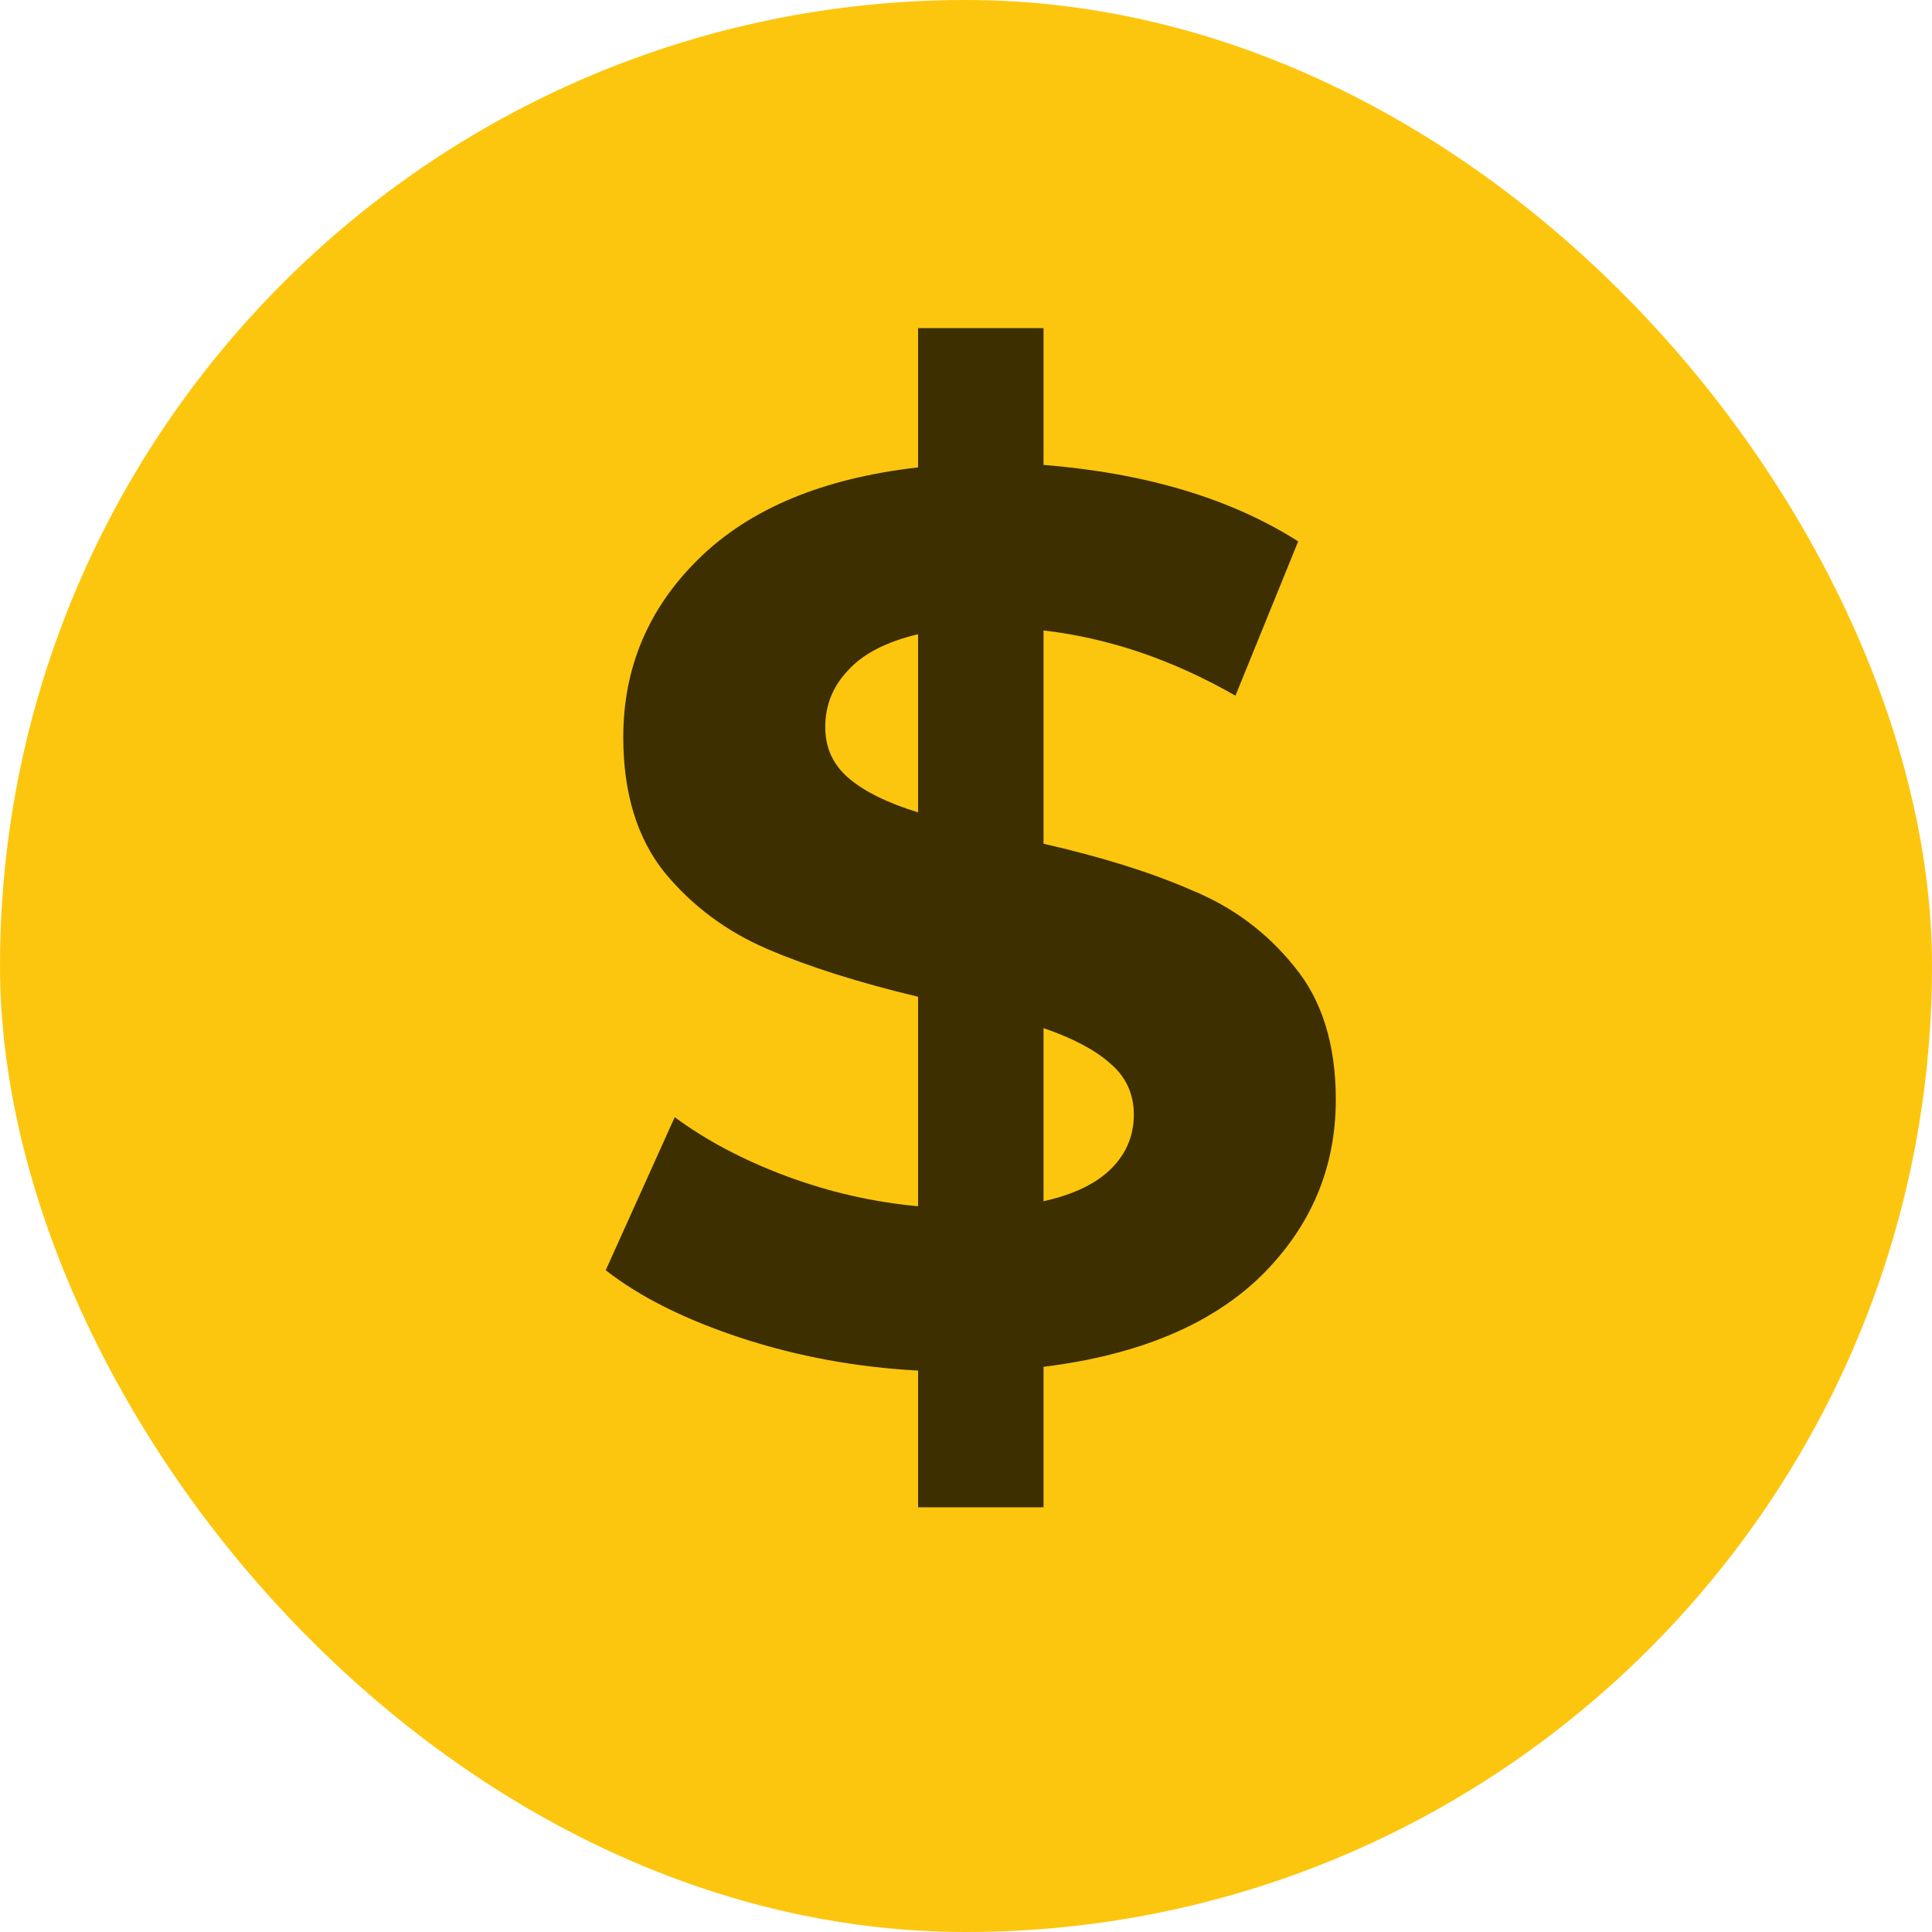
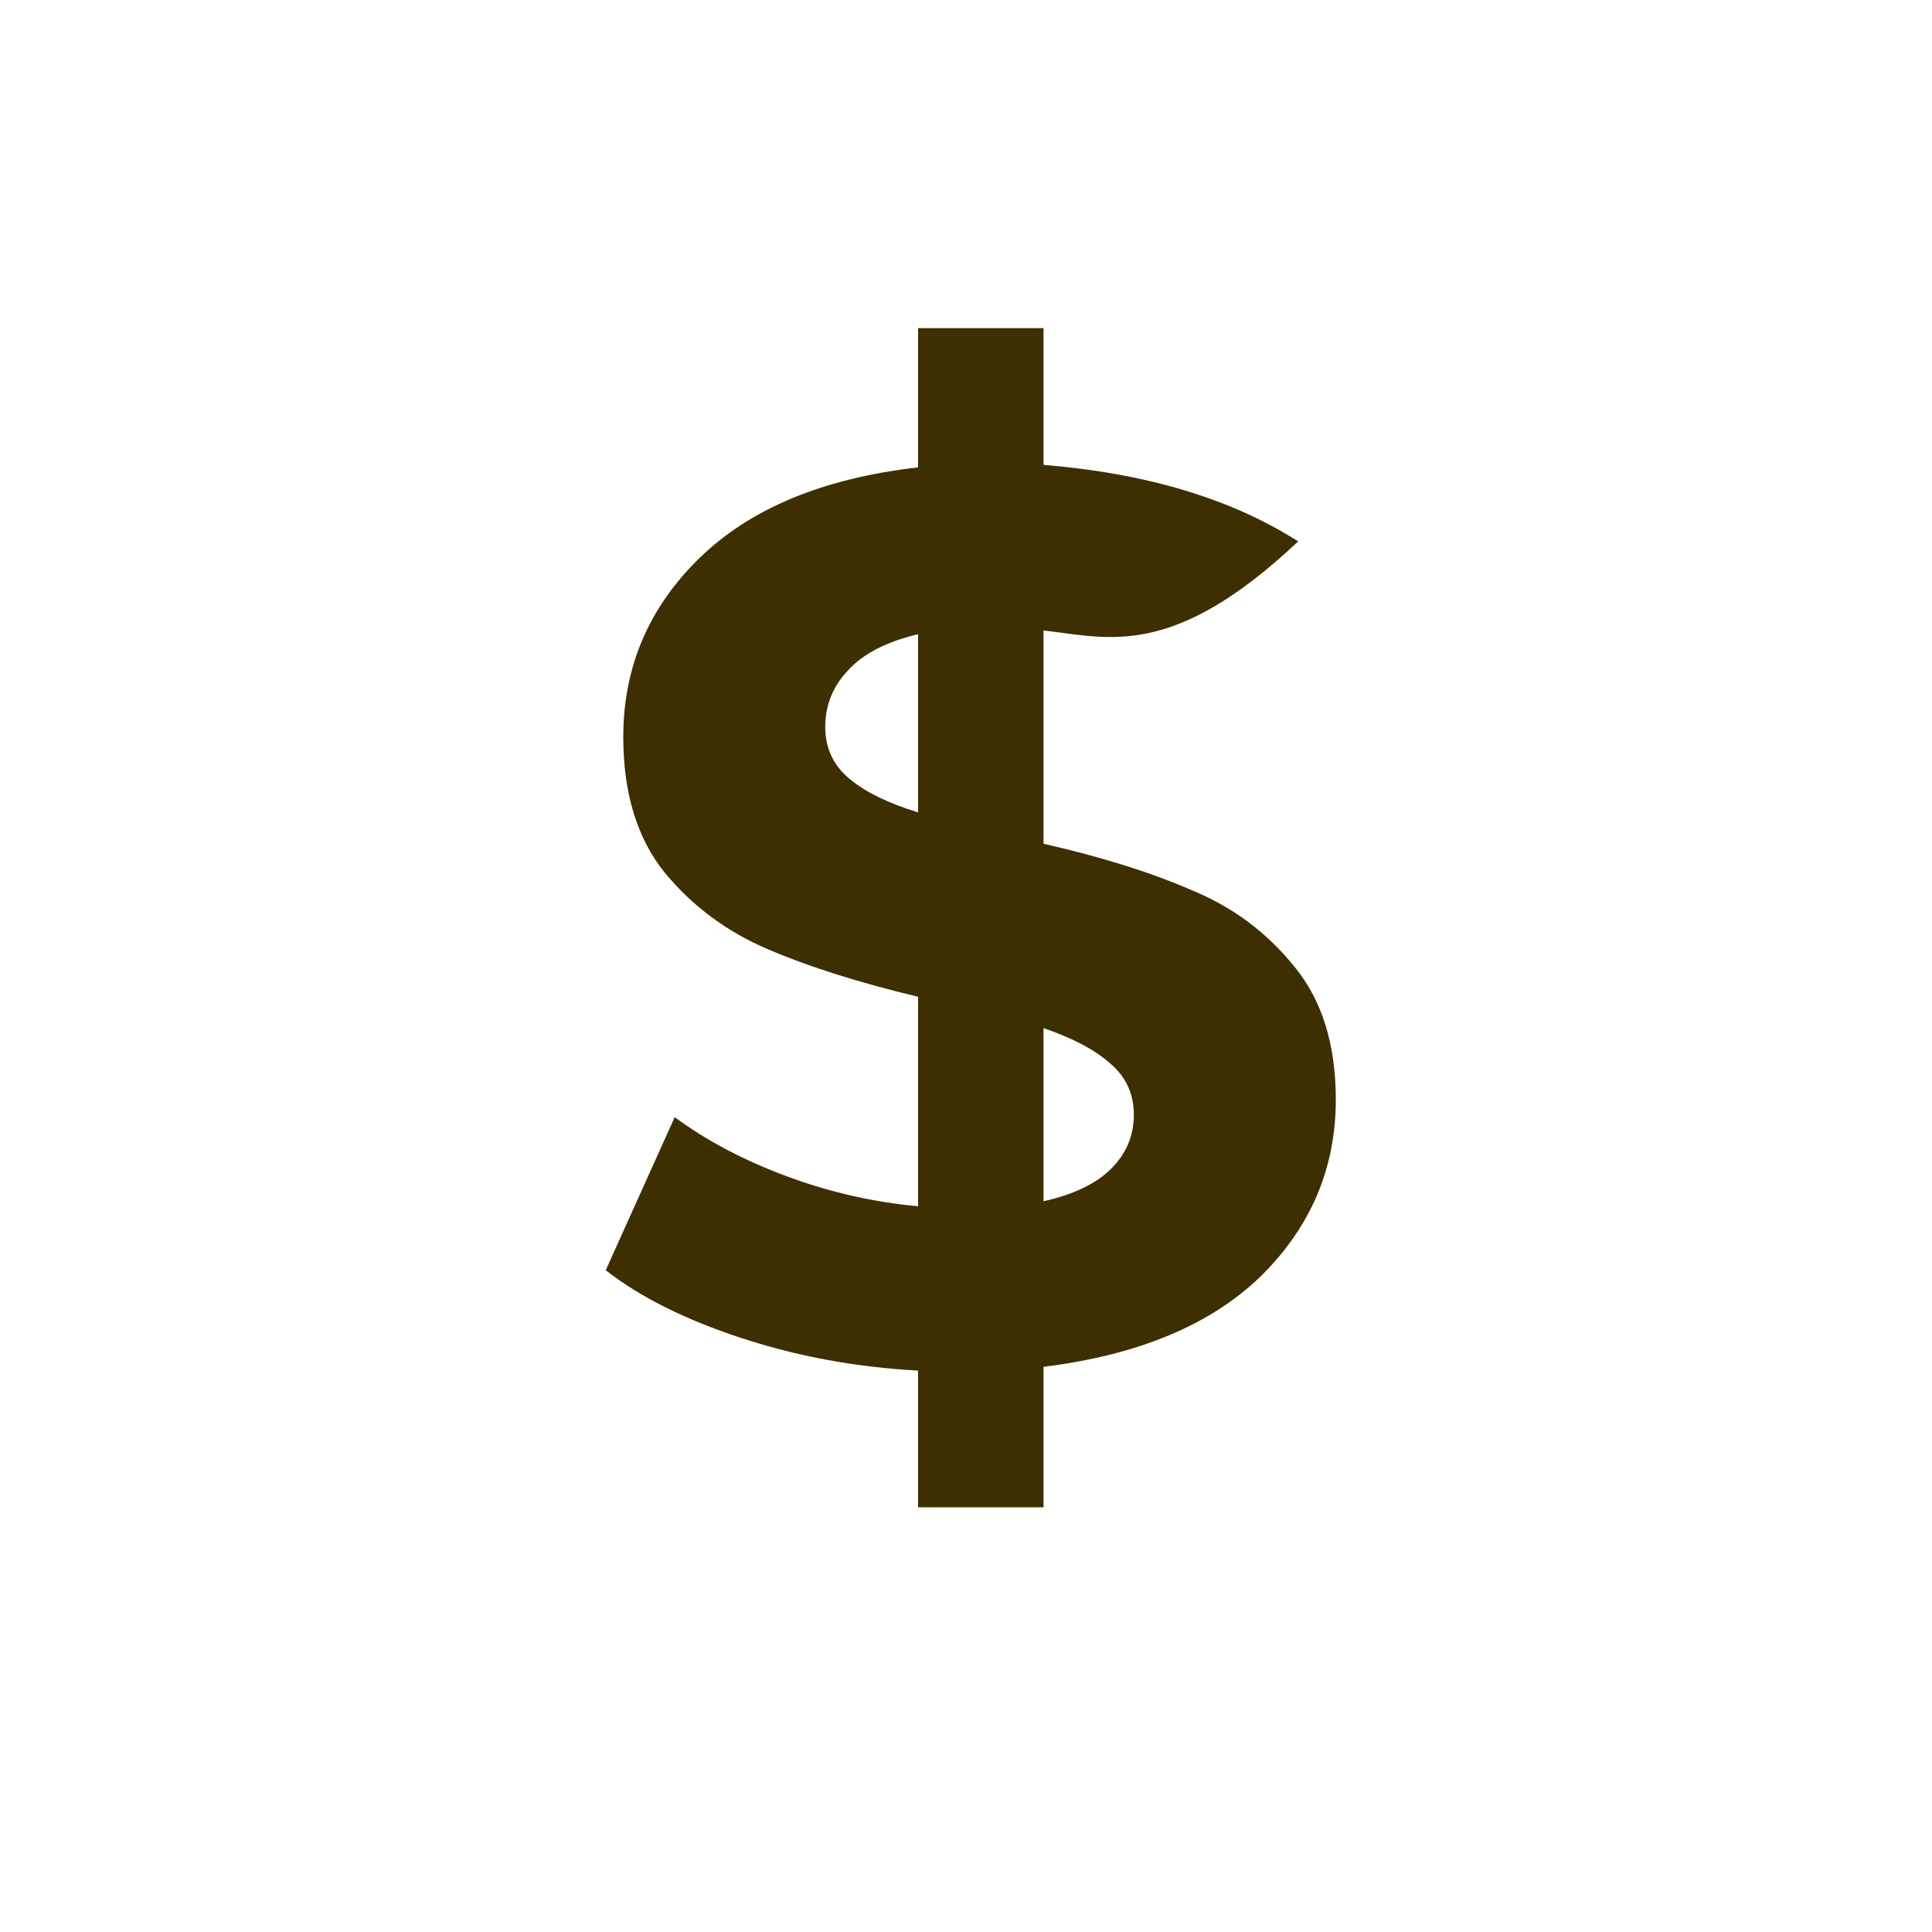
<svg xmlns="http://www.w3.org/2000/svg" width="193" height="193" viewBox="0 0 193 193" fill="none">
-   <rect width="193" height="193" rx="96.5" fill="#FDC60E" />
-   <path d="M133.442 109.849C133.442 116.699 130.936 122.589 125.923 127.518C120.91 132.364 113.684 135.371 104.244 136.541V150.576H91.712V136.917C85.53 136.583 79.64 135.497 74.043 133.659C68.445 131.821 63.934 129.565 60.509 126.892L67.401 111.603C70.576 113.943 74.293 115.906 78.554 117.493C82.815 119.08 87.201 120.083 91.712 120.501V99.573C85.781 98.153 80.768 96.566 76.674 94.811C72.581 93.057 69.156 90.509 66.399 87.167C63.642 83.742 62.263 79.23 62.263 73.633C62.263 66.699 64.769 60.767 69.782 55.838C74.878 50.826 82.188 47.776 91.712 46.69V32.78H104.244V46.44C114.519 47.275 122.999 49.823 129.683 54.084L123.417 69.498C117.151 65.905 110.76 63.733 104.244 62.981V84.285C110.092 85.621 115.021 87.167 119.031 88.921C123.124 90.592 126.55 93.14 129.307 96.566C132.063 99.907 133.442 104.335 133.442 109.849ZM82.439 72.63C82.439 74.719 83.233 76.432 84.82 77.768C86.407 79.105 88.705 80.233 91.712 81.152V63.357C88.537 64.109 86.198 65.32 84.695 66.991C83.191 68.579 82.439 70.458 82.439 72.63ZM104.244 119.999C107.251 119.331 109.507 118.245 111.011 116.741C112.514 115.237 113.266 113.441 113.266 111.353C113.266 109.264 112.473 107.552 110.885 106.215C109.382 104.878 107.168 103.709 104.244 102.706V119.999Z" fill="#3D2F00" />
+   <path d="M133.442 109.849C133.442 116.699 130.936 122.589 125.923 127.518C120.91 132.364 113.684 135.371 104.244 136.541V150.576H91.712V136.917C85.53 136.583 79.64 135.497 74.043 133.659C68.445 131.821 63.934 129.565 60.509 126.892L67.401 111.603C70.576 113.943 74.293 115.906 78.554 117.493C82.815 119.08 87.201 120.083 91.712 120.501V99.573C85.781 98.153 80.768 96.566 76.674 94.811C72.581 93.057 69.156 90.509 66.399 87.167C63.642 83.742 62.263 79.23 62.263 73.633C62.263 66.699 64.769 60.767 69.782 55.838C74.878 50.826 82.188 47.776 91.712 46.69V32.78H104.244V46.44C114.519 47.275 122.999 49.823 129.683 54.084C117.151 65.905 110.76 63.733 104.244 62.981V84.285C110.092 85.621 115.021 87.167 119.031 88.921C123.124 90.592 126.55 93.14 129.307 96.566C132.063 99.907 133.442 104.335 133.442 109.849ZM82.439 72.63C82.439 74.719 83.233 76.432 84.82 77.768C86.407 79.105 88.705 80.233 91.712 81.152V63.357C88.537 64.109 86.198 65.32 84.695 66.991C83.191 68.579 82.439 70.458 82.439 72.63ZM104.244 119.999C107.251 119.331 109.507 118.245 111.011 116.741C112.514 115.237 113.266 113.441 113.266 111.353C113.266 109.264 112.473 107.552 110.885 106.215C109.382 104.878 107.168 103.709 104.244 102.706V119.999Z" fill="#3D2F00" />
</svg>